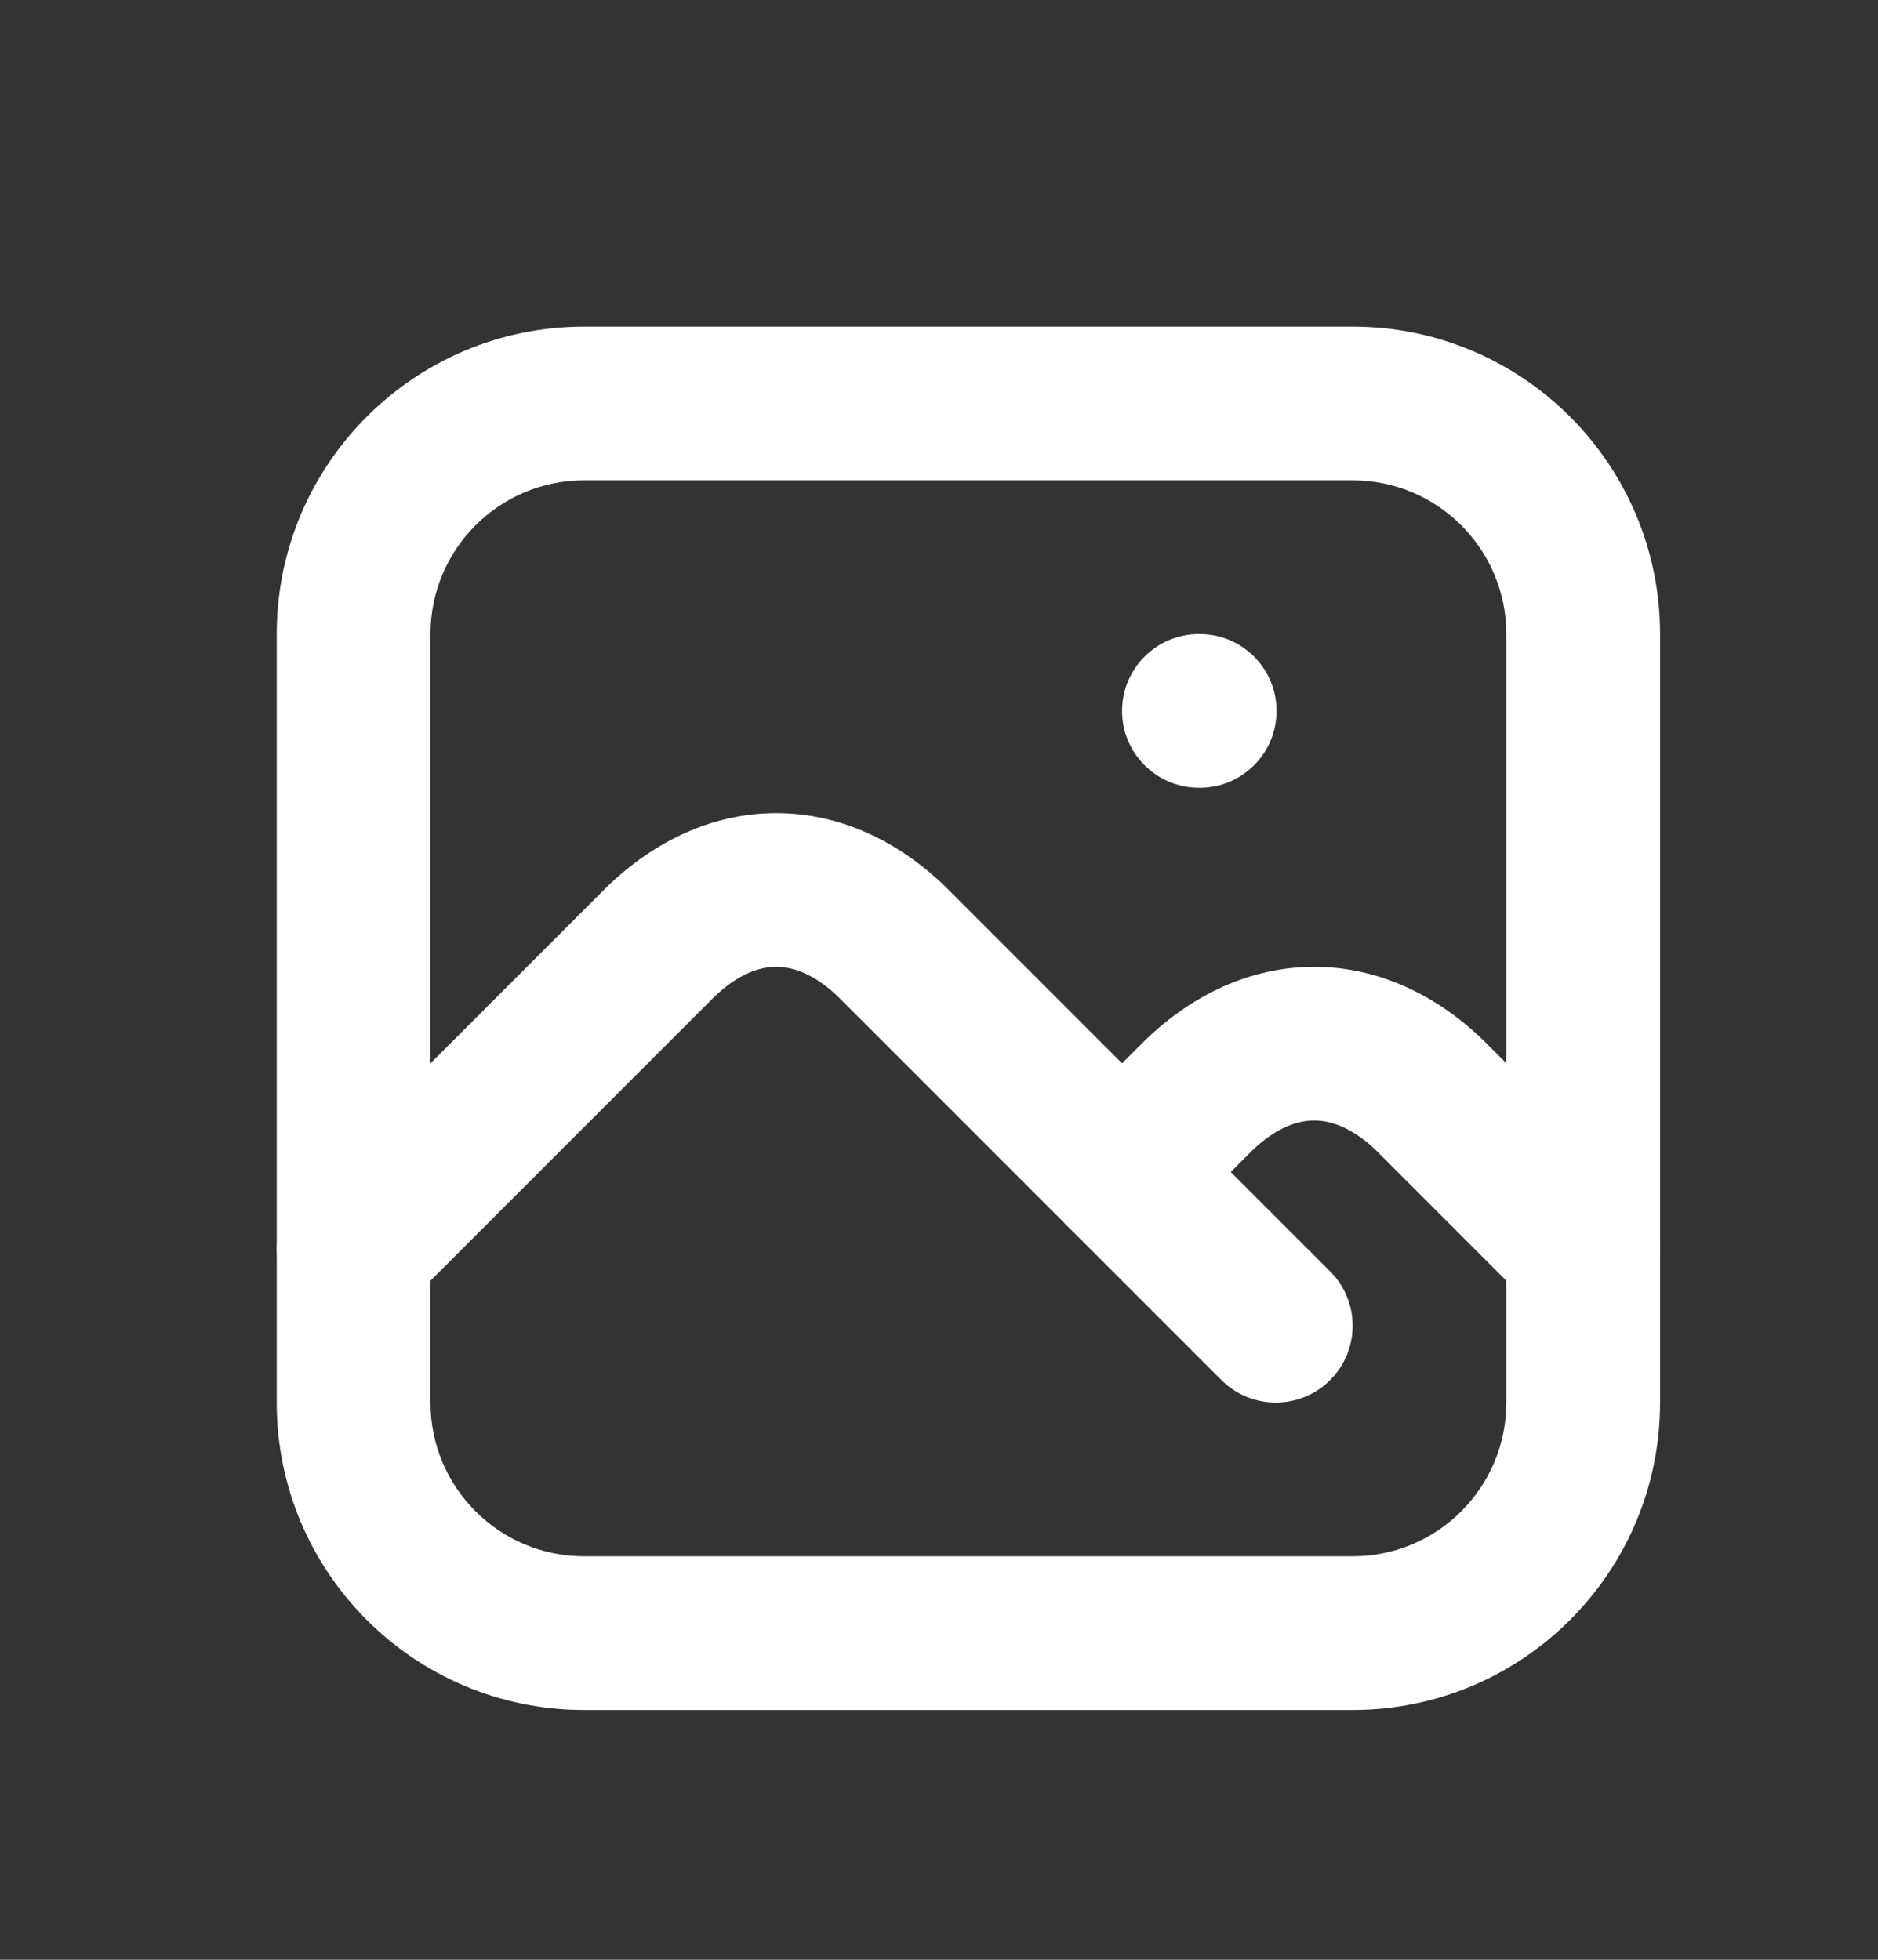
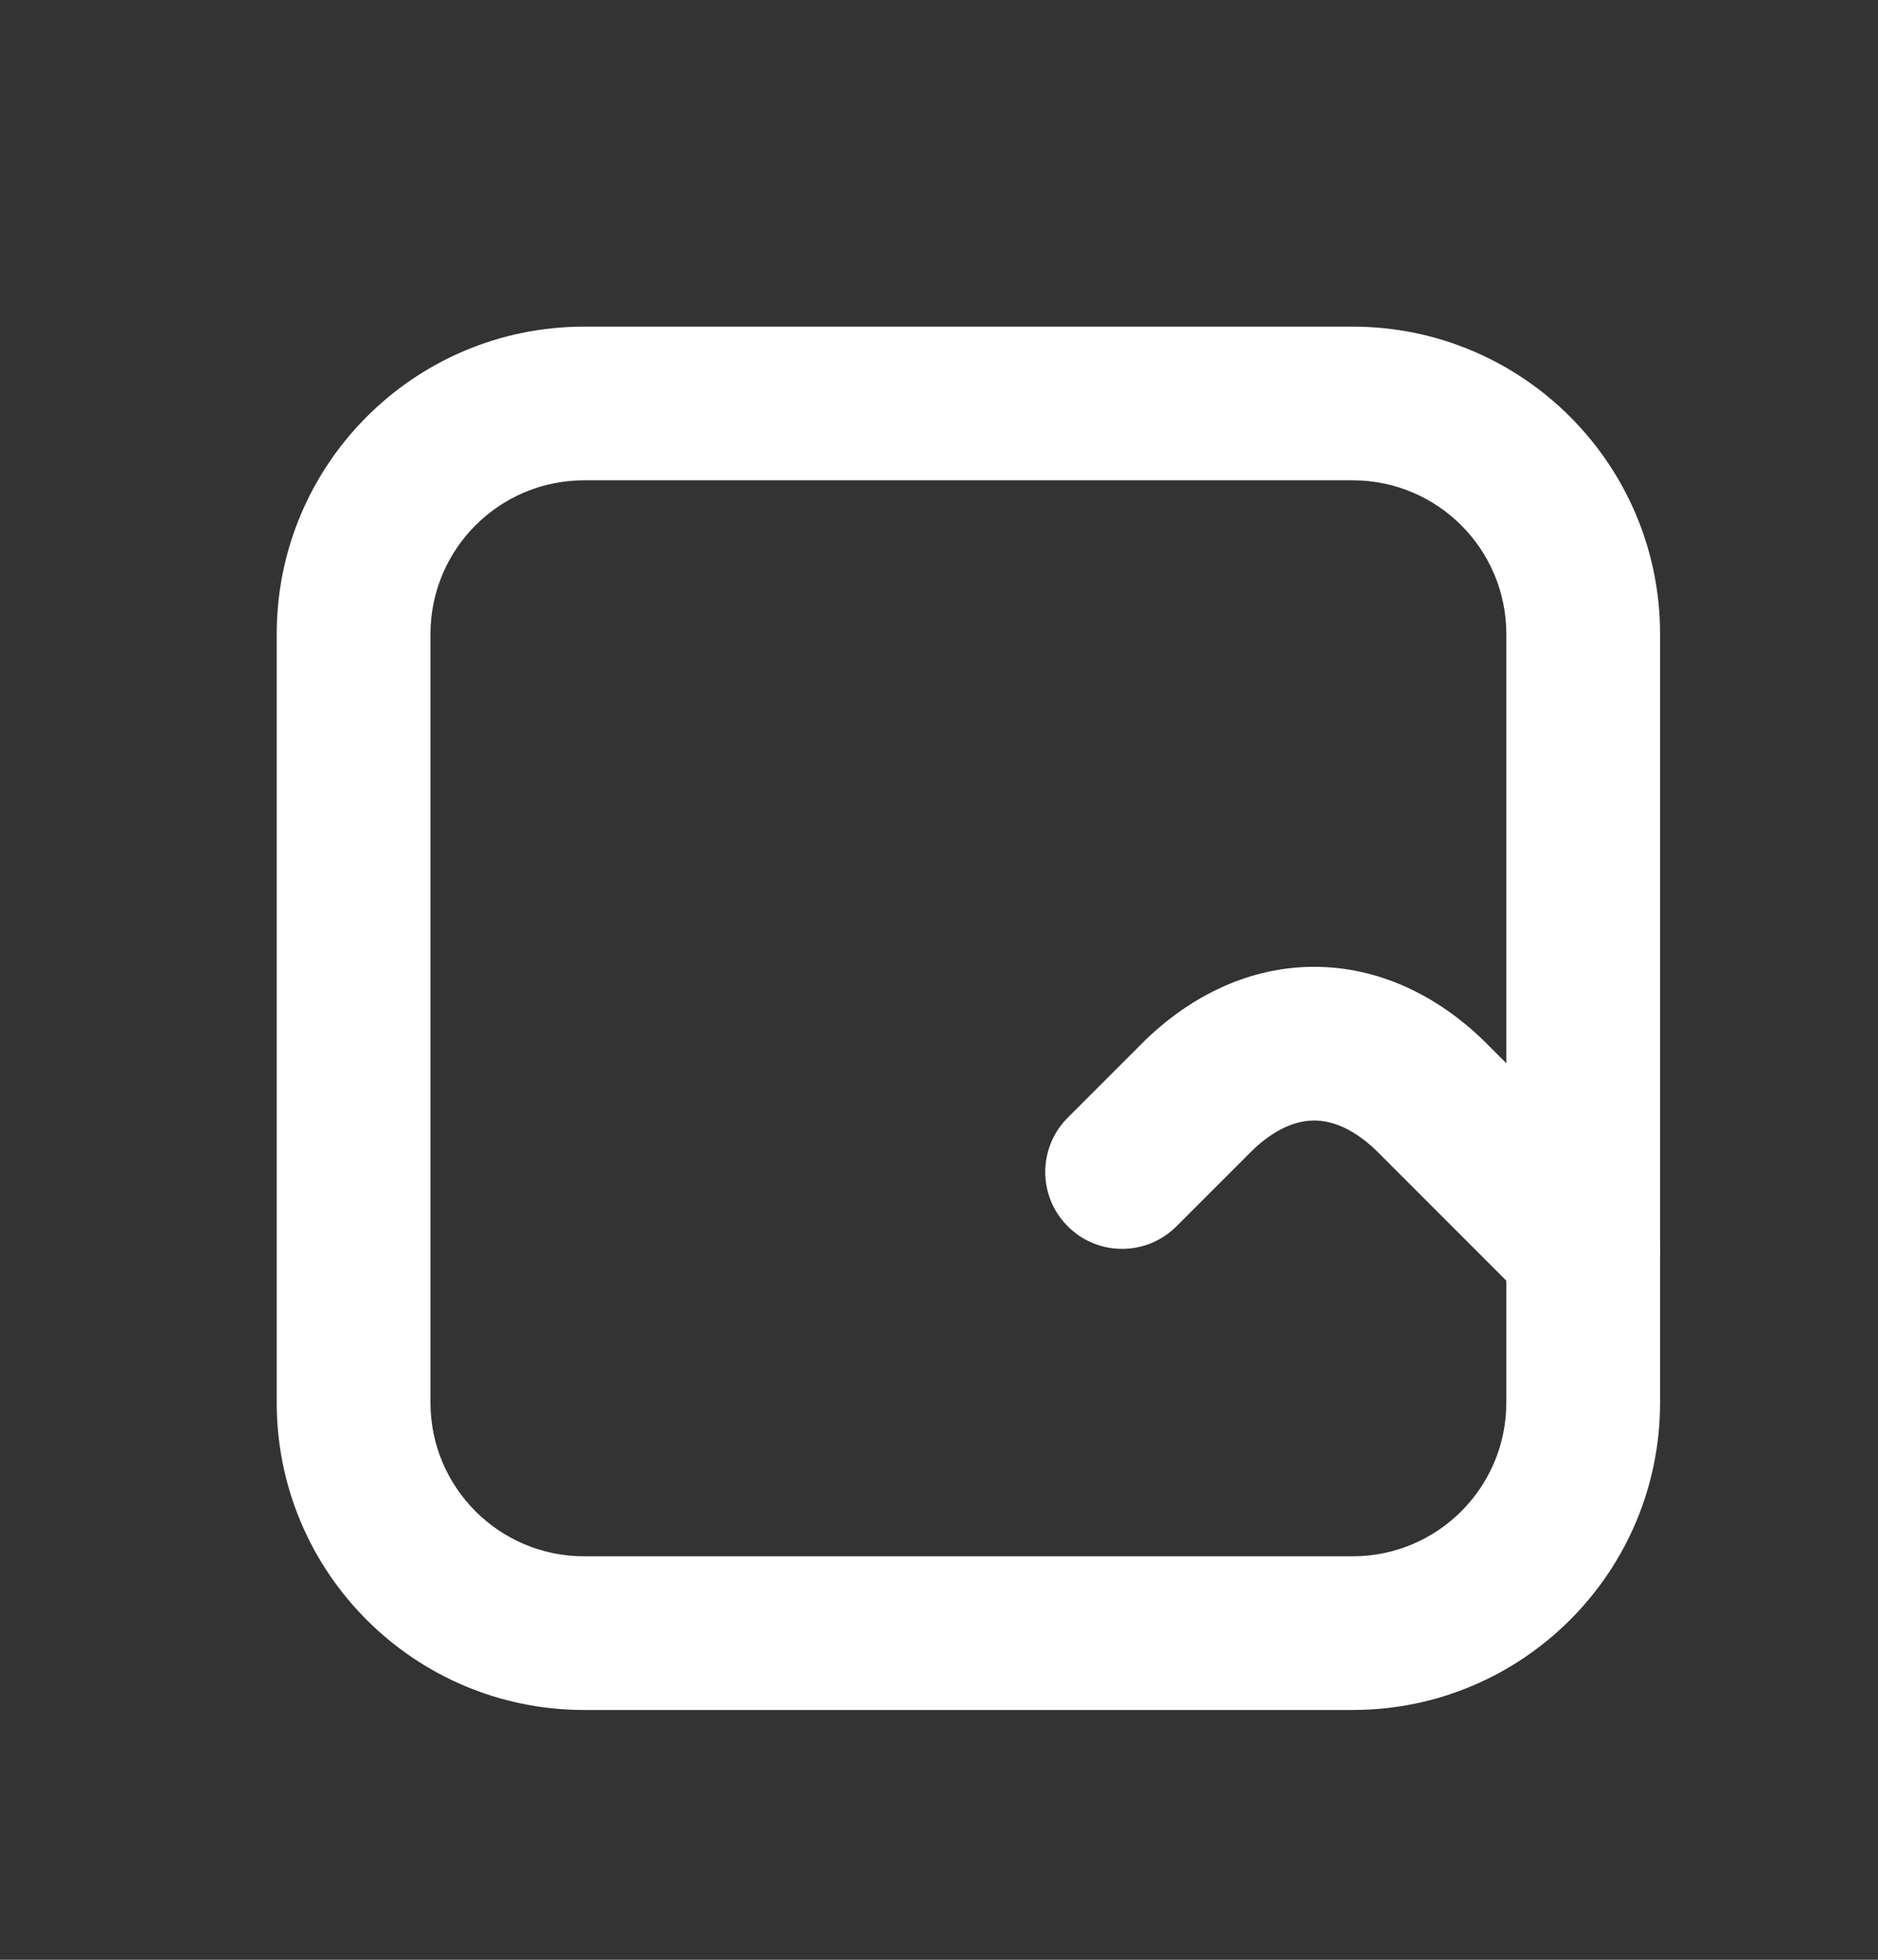
<svg xmlns="http://www.w3.org/2000/svg" width="23" height="24" viewBox="0 0 23 24" fill="none">
  <rect x="0" y="0" width="23" height="24" fill="#333333" stroke="none" />
-   <path fill-rule="evenodd" clip-rule="evenodd" d="M13.742 8.706C13.742 8.186 14.164 7.765 14.684 7.765H14.693C15.213 7.765 15.634 8.186 15.634 8.706C15.634 9.226 15.213 9.647 14.693 9.647H14.684C14.164 9.647 13.742 9.226 13.742 8.706Z" fill="white" />
  <path fill-rule="evenodd" clip-rule="evenodd" d="M7.154 5.882C6.115 5.882 5.272 6.725 5.272 7.765V17.177C5.272 18.216 6.115 19.059 7.154 19.059H16.566C17.605 19.059 18.448 18.216 18.448 17.177V7.765C18.448 6.725 17.605 5.882 16.566 5.882H7.154ZM3.389 7.765C3.389 5.686 5.075 4 7.154 4H16.566C18.645 4 20.331 5.686 20.331 7.765V17.177C20.331 19.256 18.645 20.941 16.566 20.941H7.154C5.075 20.941 3.389 19.256 3.389 17.177V7.765Z" fill="white" />
-   <path fill-rule="evenodd" clip-rule="evenodd" d="M8.754 12.202L4.996 15.96C4.629 16.327 4.033 16.327 3.665 15.96C3.298 15.592 3.298 14.996 3.665 14.629L7.43 10.864L7.443 10.851C8.01 10.306 8.72 9.958 9.507 9.958C10.294 9.958 11.005 10.306 11.571 10.851L11.584 10.864L16.29 15.57C16.658 15.937 16.658 16.533 16.29 16.901C15.923 17.268 15.327 17.268 14.959 16.901L10.26 12.202C9.971 11.926 9.71 11.84 9.507 11.84C9.304 11.84 9.043 11.926 8.754 12.202Z" fill="white" />
  <path fill-rule="evenodd" clip-rule="evenodd" d="M15.342 14.084L14.408 15.018C14.04 15.386 13.444 15.386 13.077 15.018C12.709 14.651 12.709 14.055 13.077 13.687L14.018 12.746L14.031 12.733C14.598 12.188 15.309 11.84 16.095 11.84C16.882 11.84 17.593 12.188 18.16 12.733L18.173 12.746L20.055 14.629C20.422 14.996 20.422 15.592 20.055 15.96C19.687 16.327 19.091 16.327 18.724 15.96L16.849 14.084C16.559 13.808 16.299 13.722 16.095 13.722C15.892 13.722 15.631 13.808 15.342 14.084Z" fill="white" />
</svg>